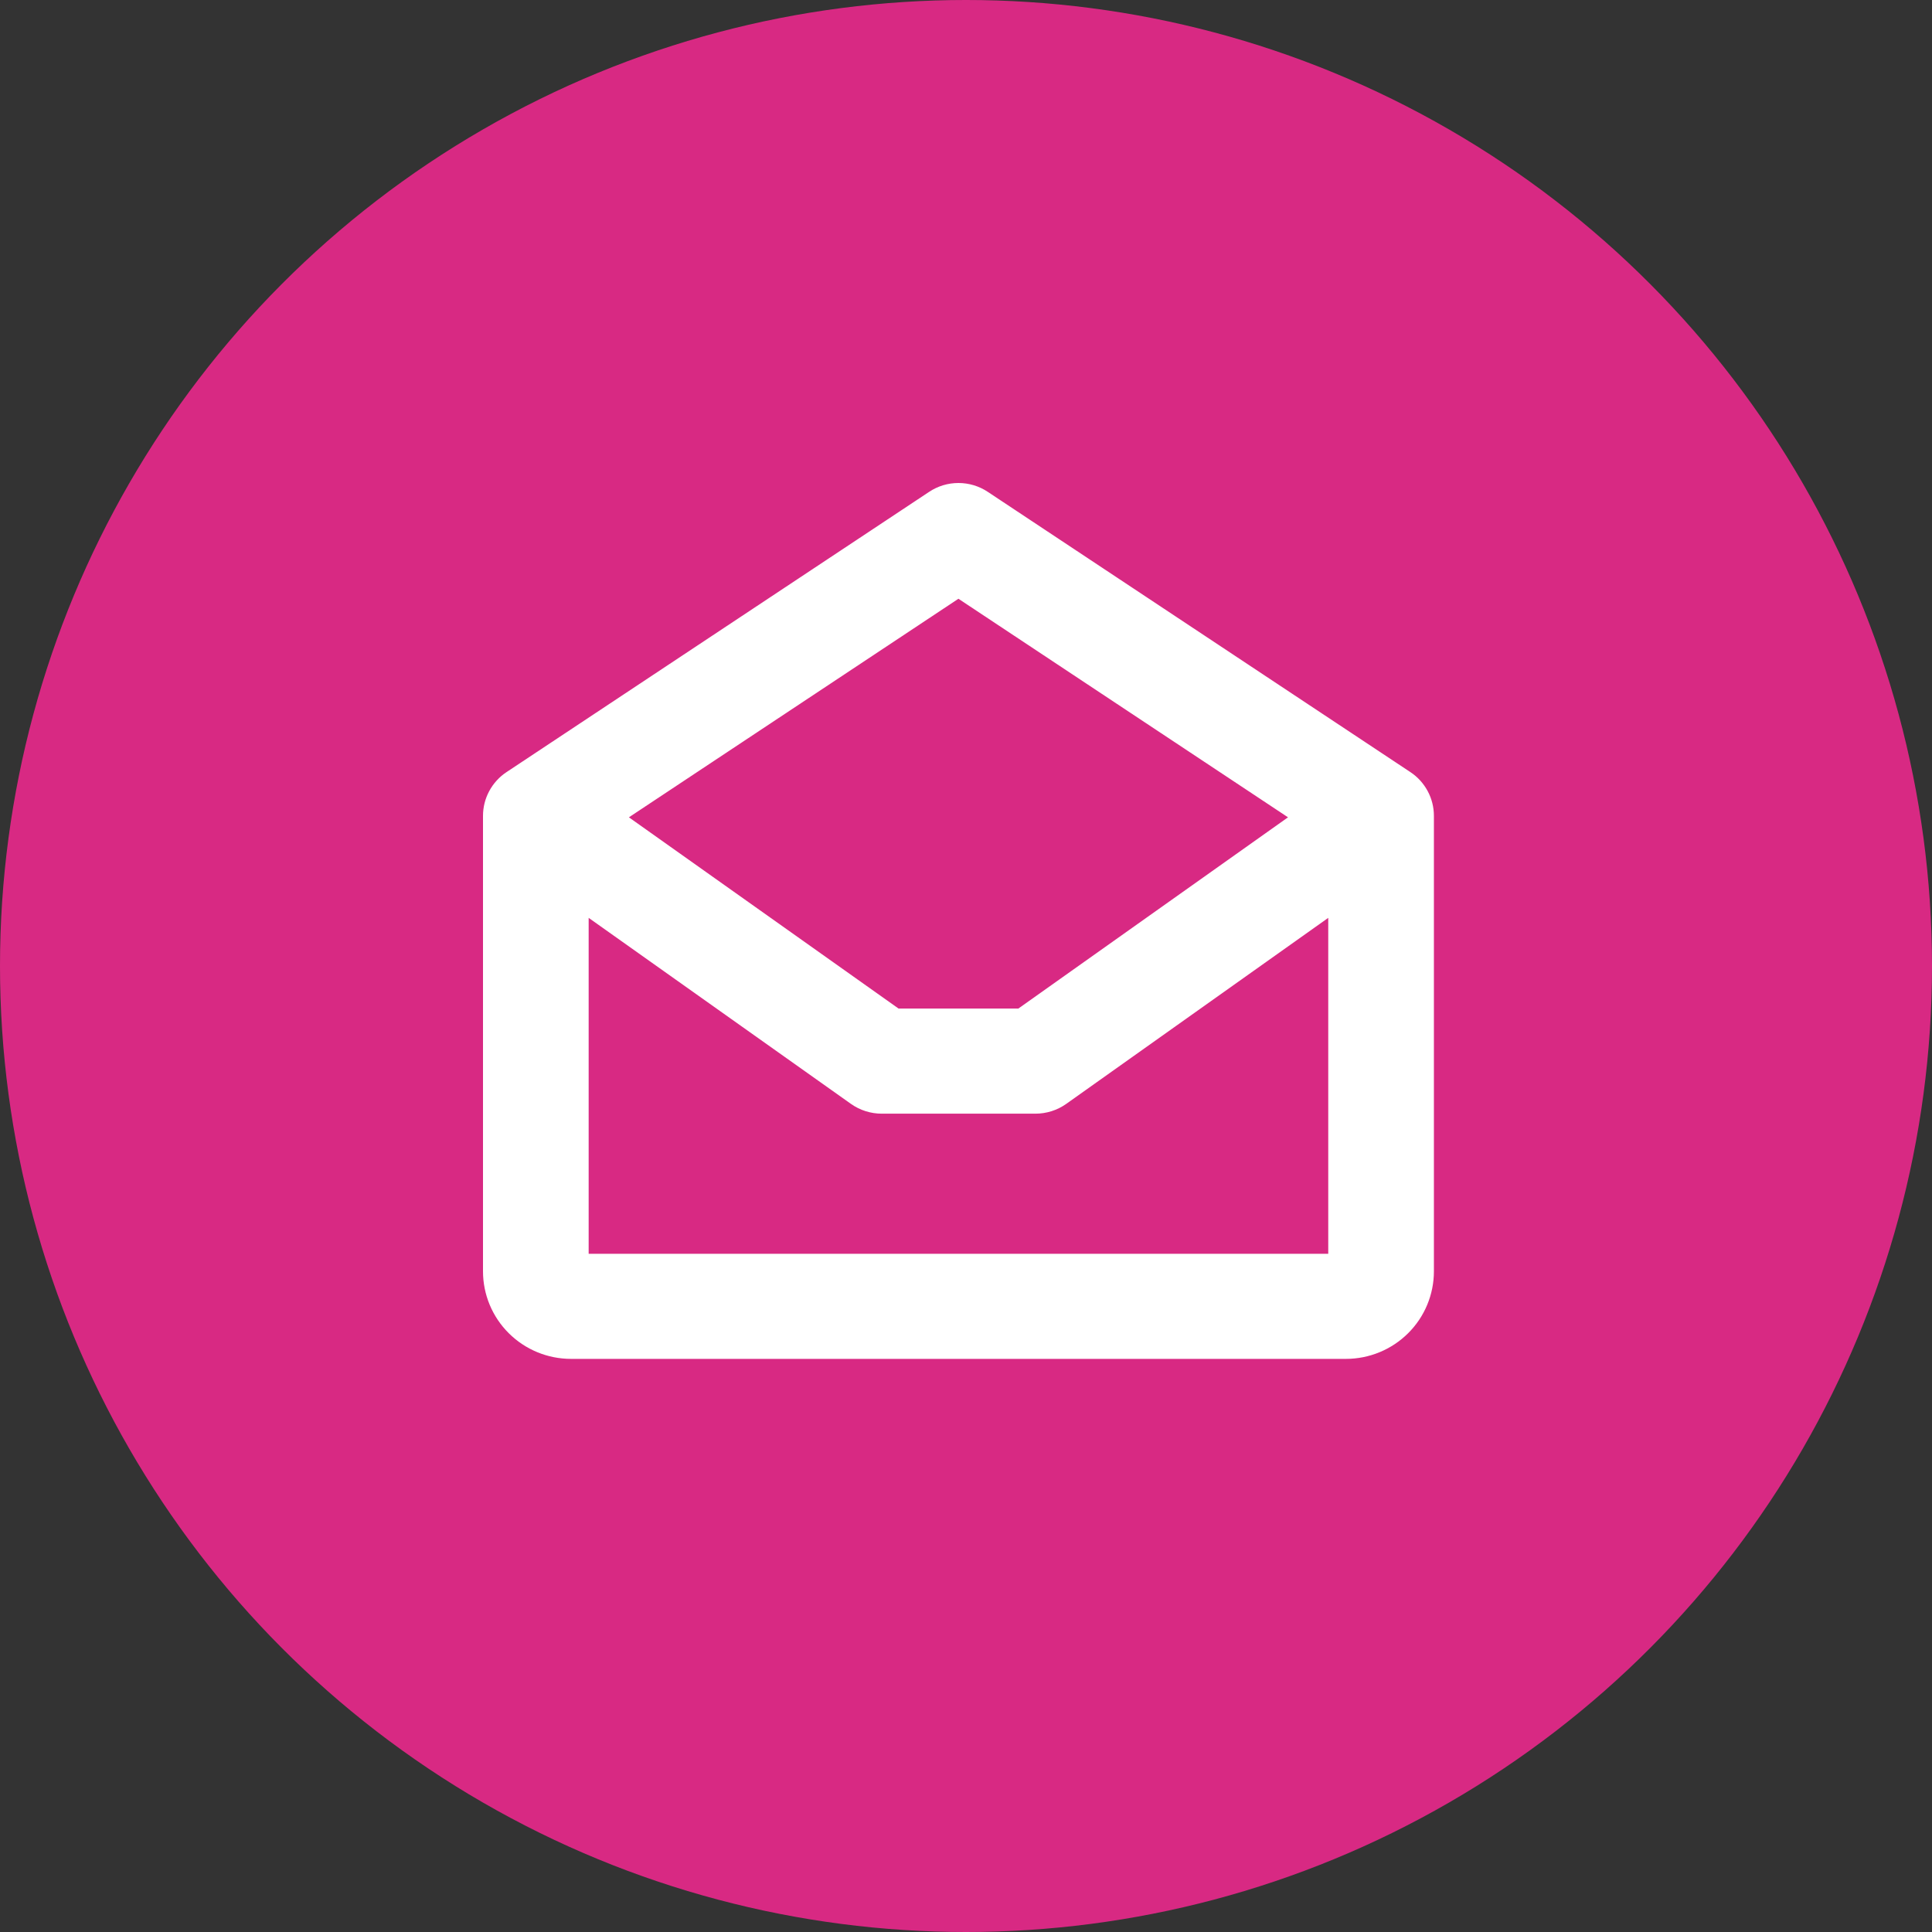
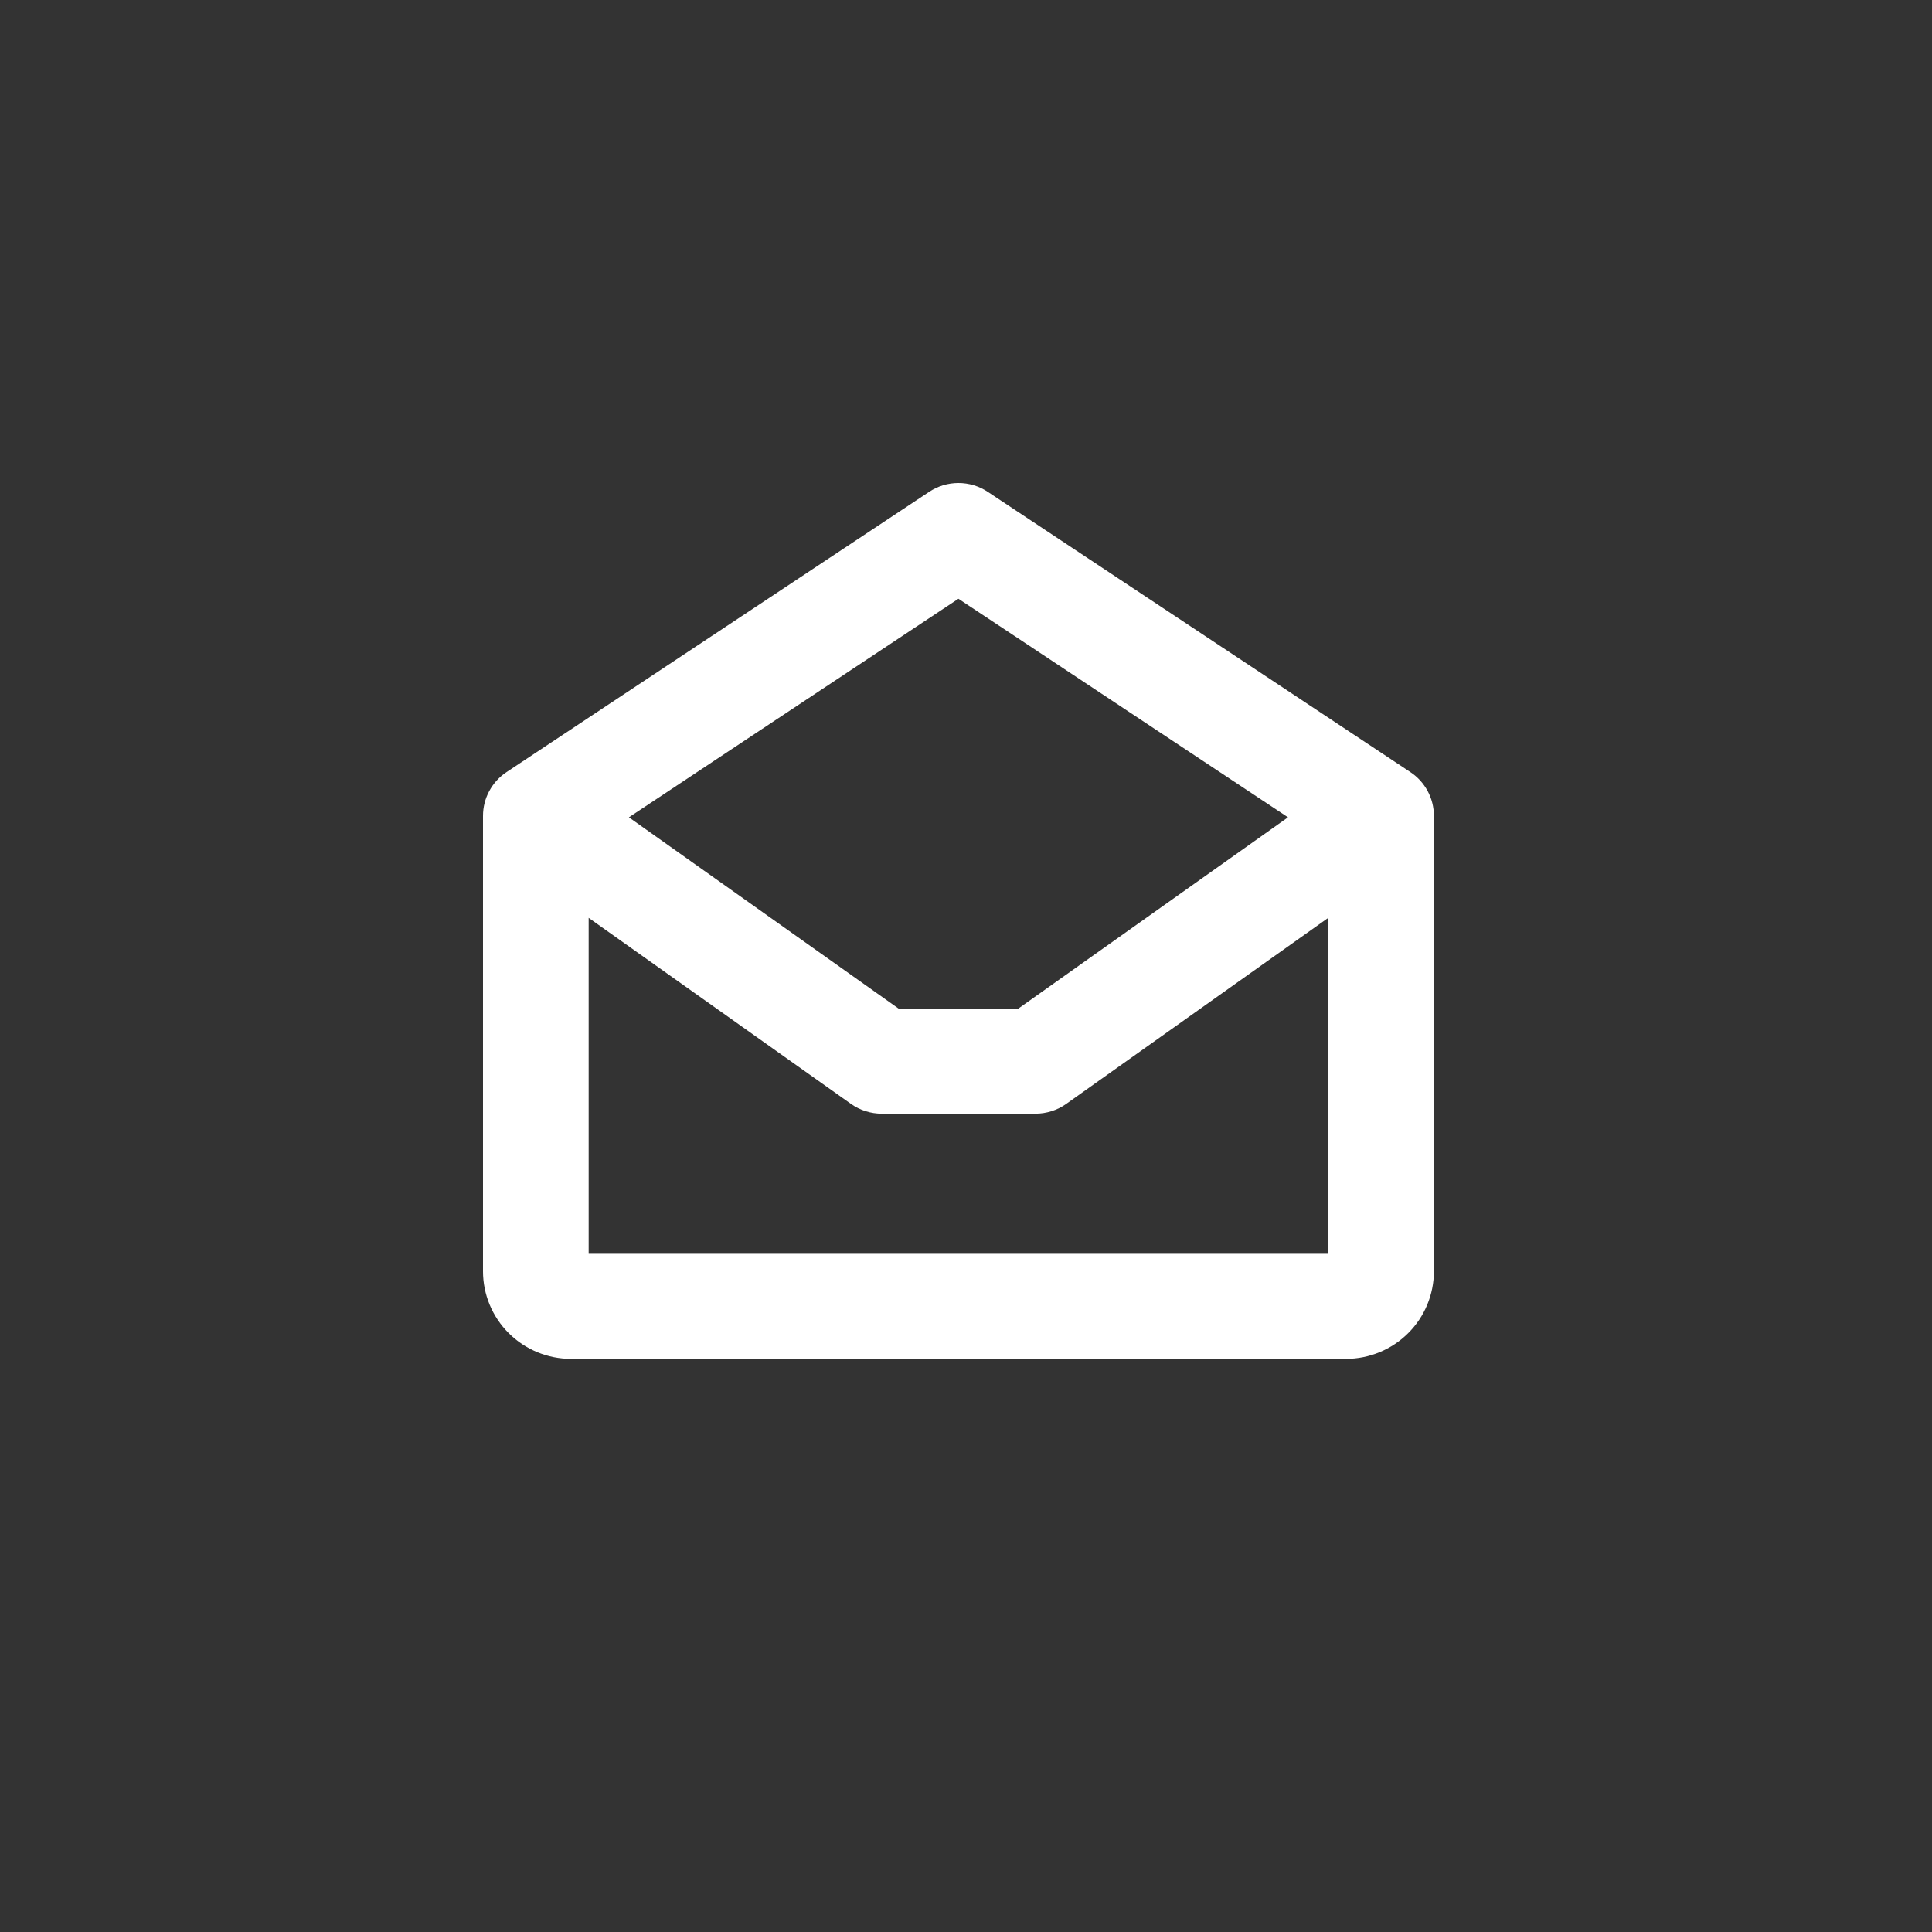
<svg xmlns="http://www.w3.org/2000/svg" width="48" height="48" viewBox="0 0 48 48" fill="none">
  <rect x="0" y="0" width="48" height="48" fill="#333333" stroke="none" />
-   <circle cx="24" cy="24" r="24" fill="#D82983" />
  <path d="M35.041 19.183L24.541 12.22C24.325 12.076 24.072 12 23.812 12C23.553 12 23.3 12.076 23.084 12.22L12.584 19.183C12.404 19.302 12.257 19.464 12.155 19.654C12.053 19.843 12 20.055 12 20.27V31.585C12 32.162 12.23 32.716 12.641 33.124C13.051 33.532 13.607 33.761 14.188 33.761H33.438C34.018 33.761 34.574 33.532 34.984 33.124C35.395 32.716 35.625 32.162 35.625 31.585V20.27C35.625 20.055 35.572 19.843 35.47 19.654C35.368 19.464 35.221 19.302 35.041 19.183ZM23.812 14.876L32 20.306L25.301 25.057H22.324L15.625 20.306L23.812 14.876ZM14.625 31.15V22.804L21.142 27.426C21.365 27.584 21.633 27.669 21.907 27.669H25.724C25.999 27.669 26.267 27.584 26.49 27.426L33 22.804V31.15H14.625Z" fill="white" />
</svg>